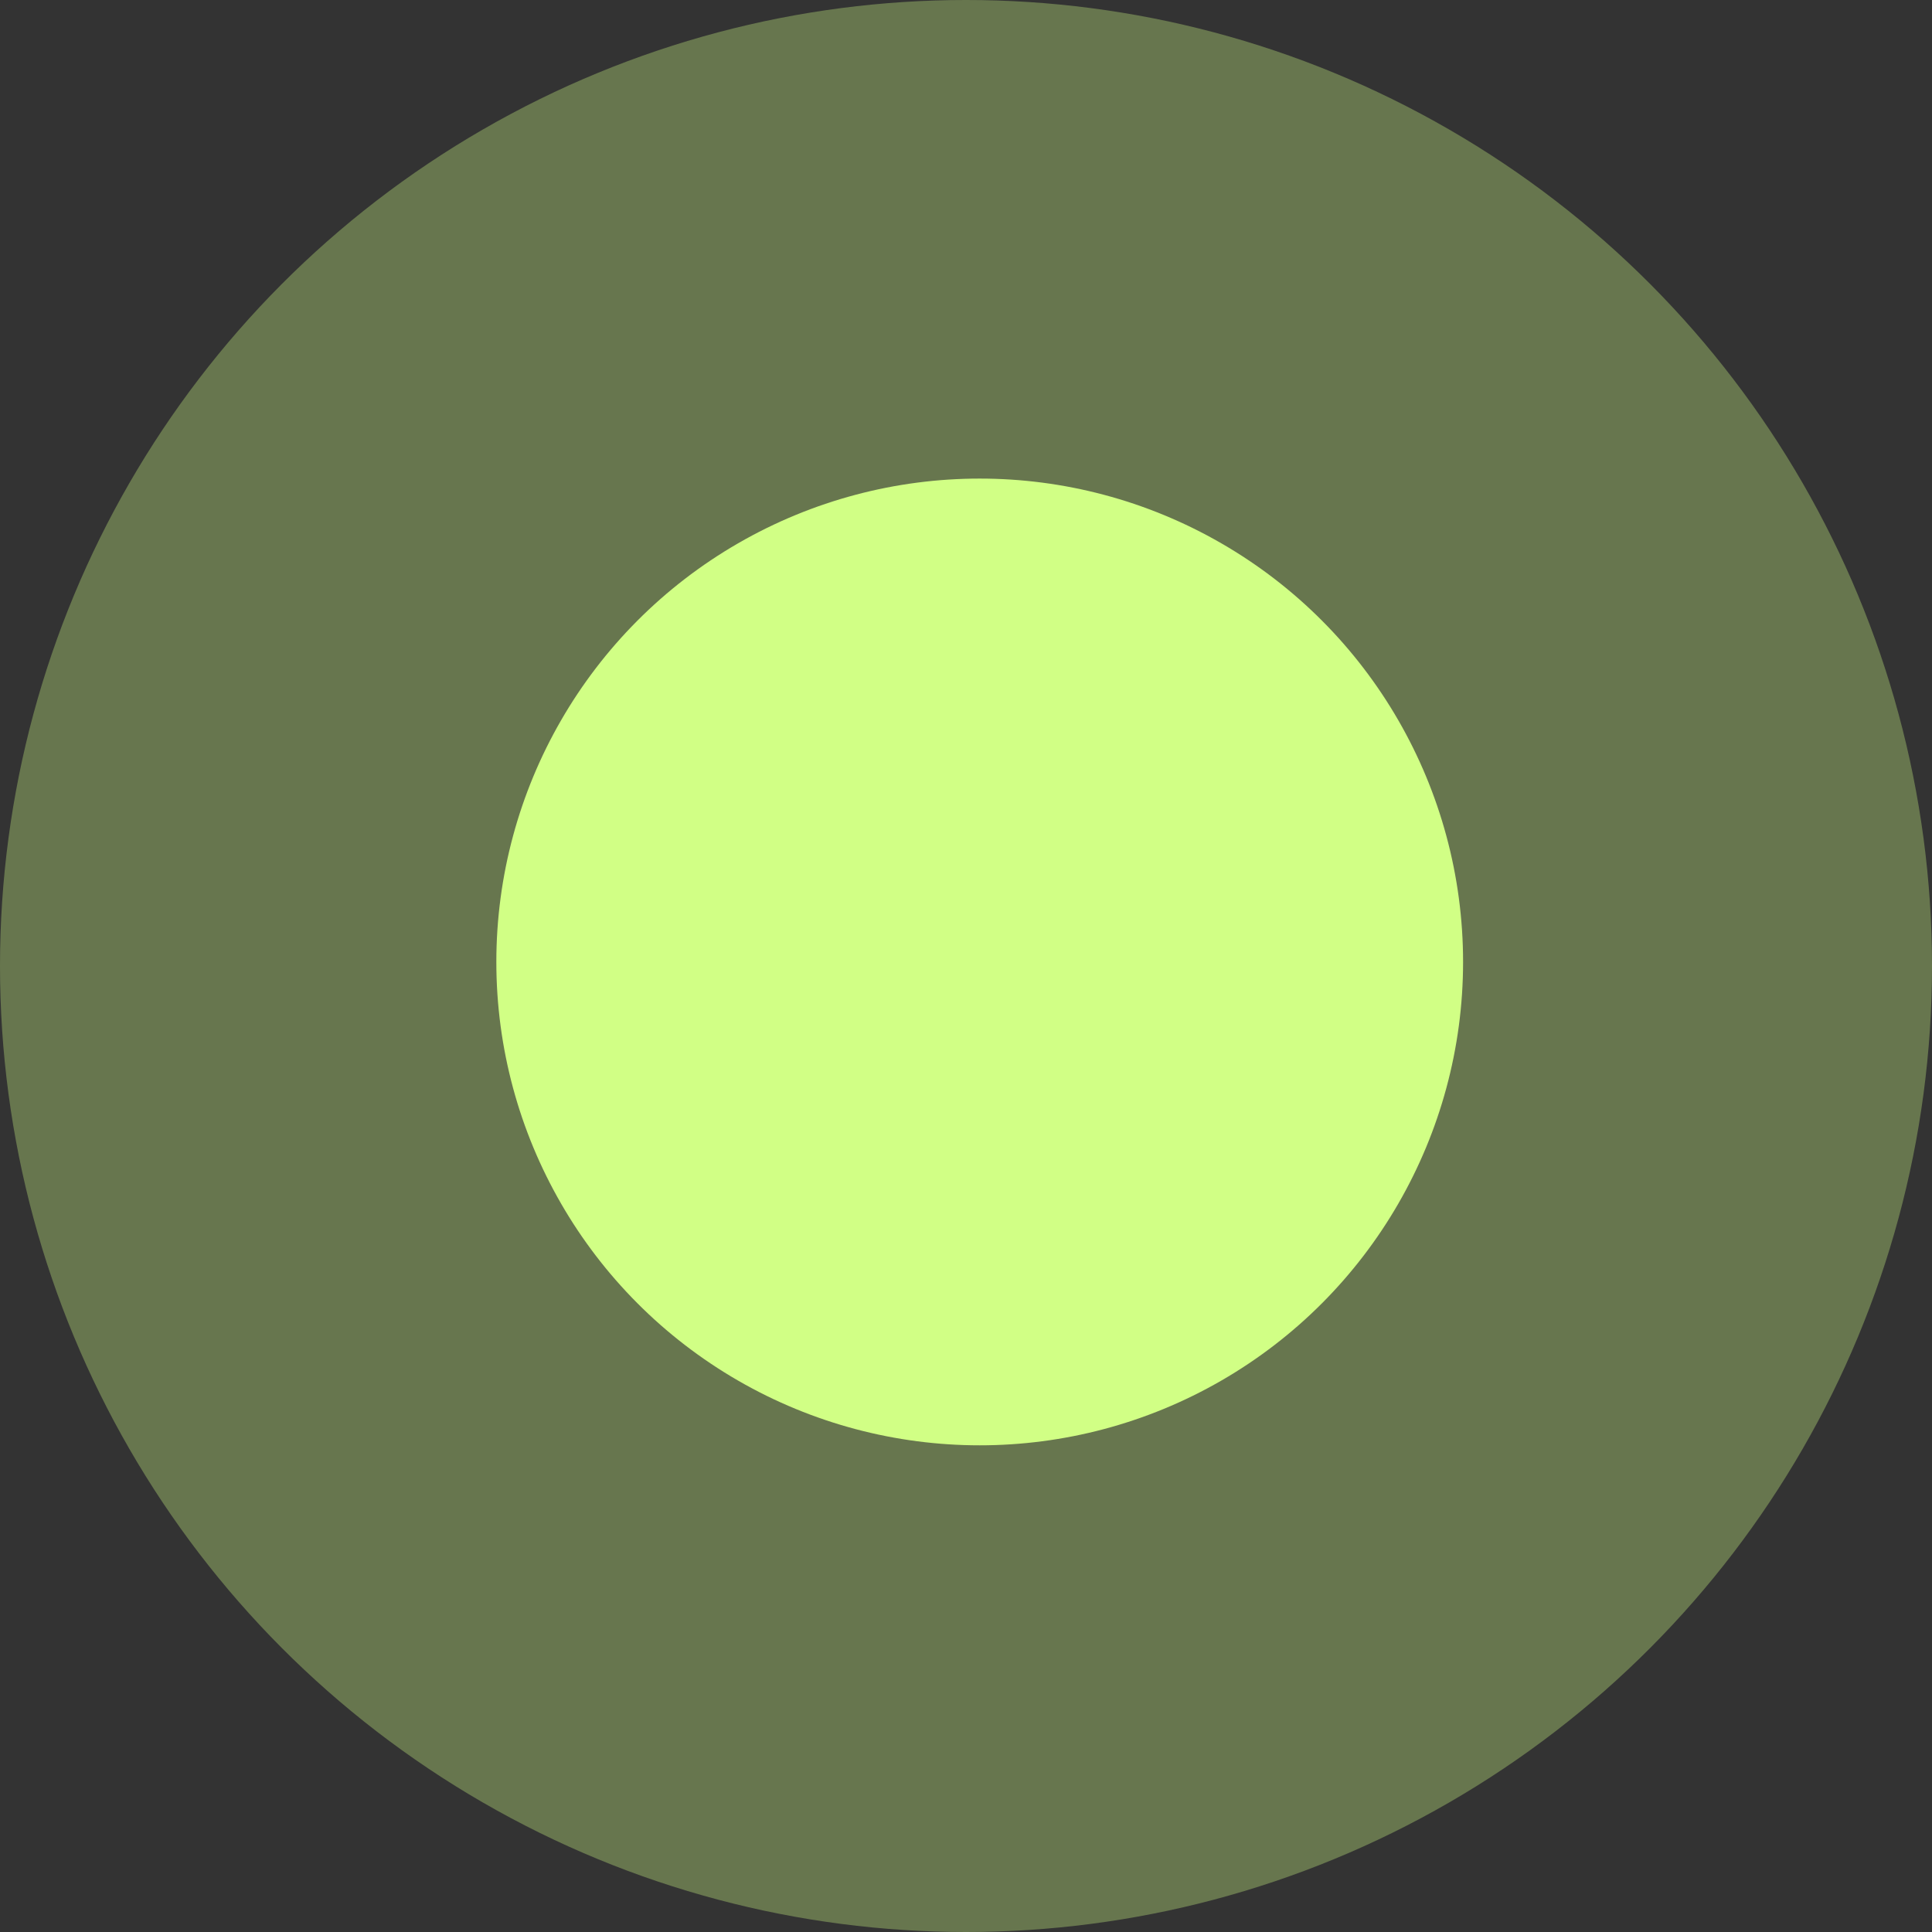
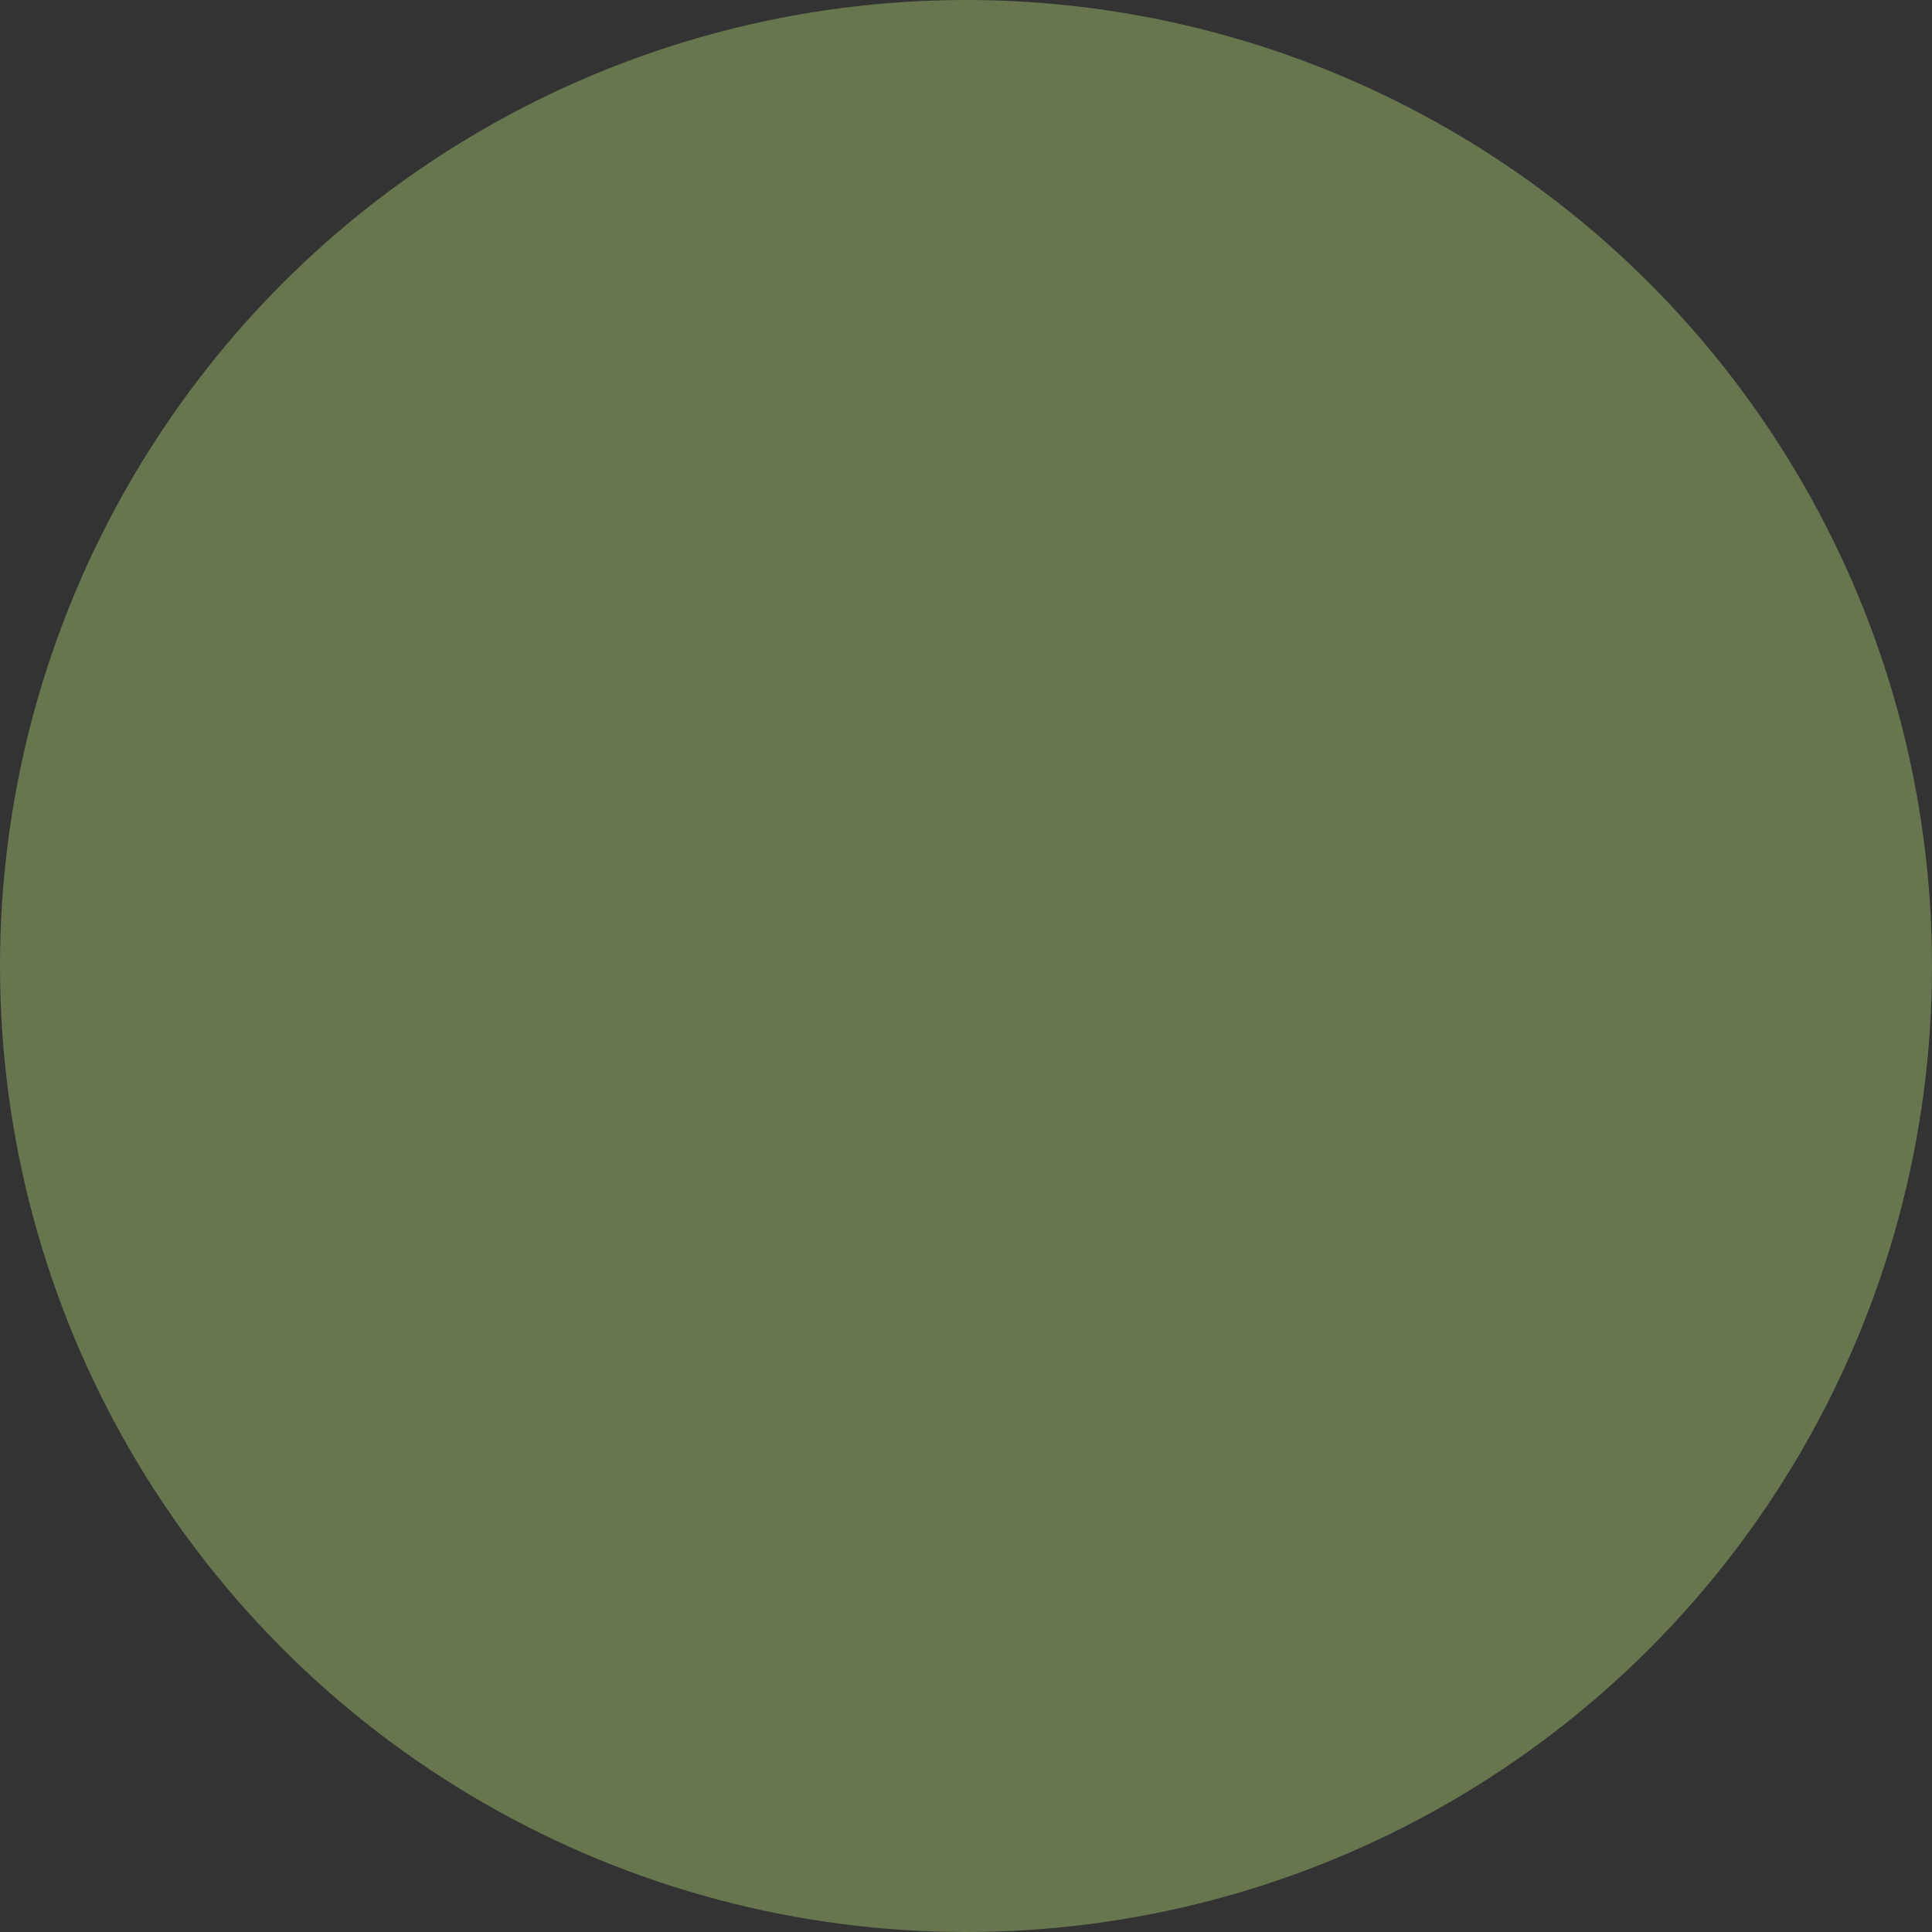
<svg xmlns="http://www.w3.org/2000/svg" width="21" height="21" viewBox="0 0 21 21" fill="none">
  <rect x="0" y="0" width="21" height="21" fill="#333333" stroke="none" />
  <g opacity="0.33">
    <circle cx="10.5" cy="10.5" r="10.5" fill="#D1FF85" />
  </g>
-   <circle cx="10.649" cy="10.456" r="5.254" fill="#D1FF85" />
</svg>